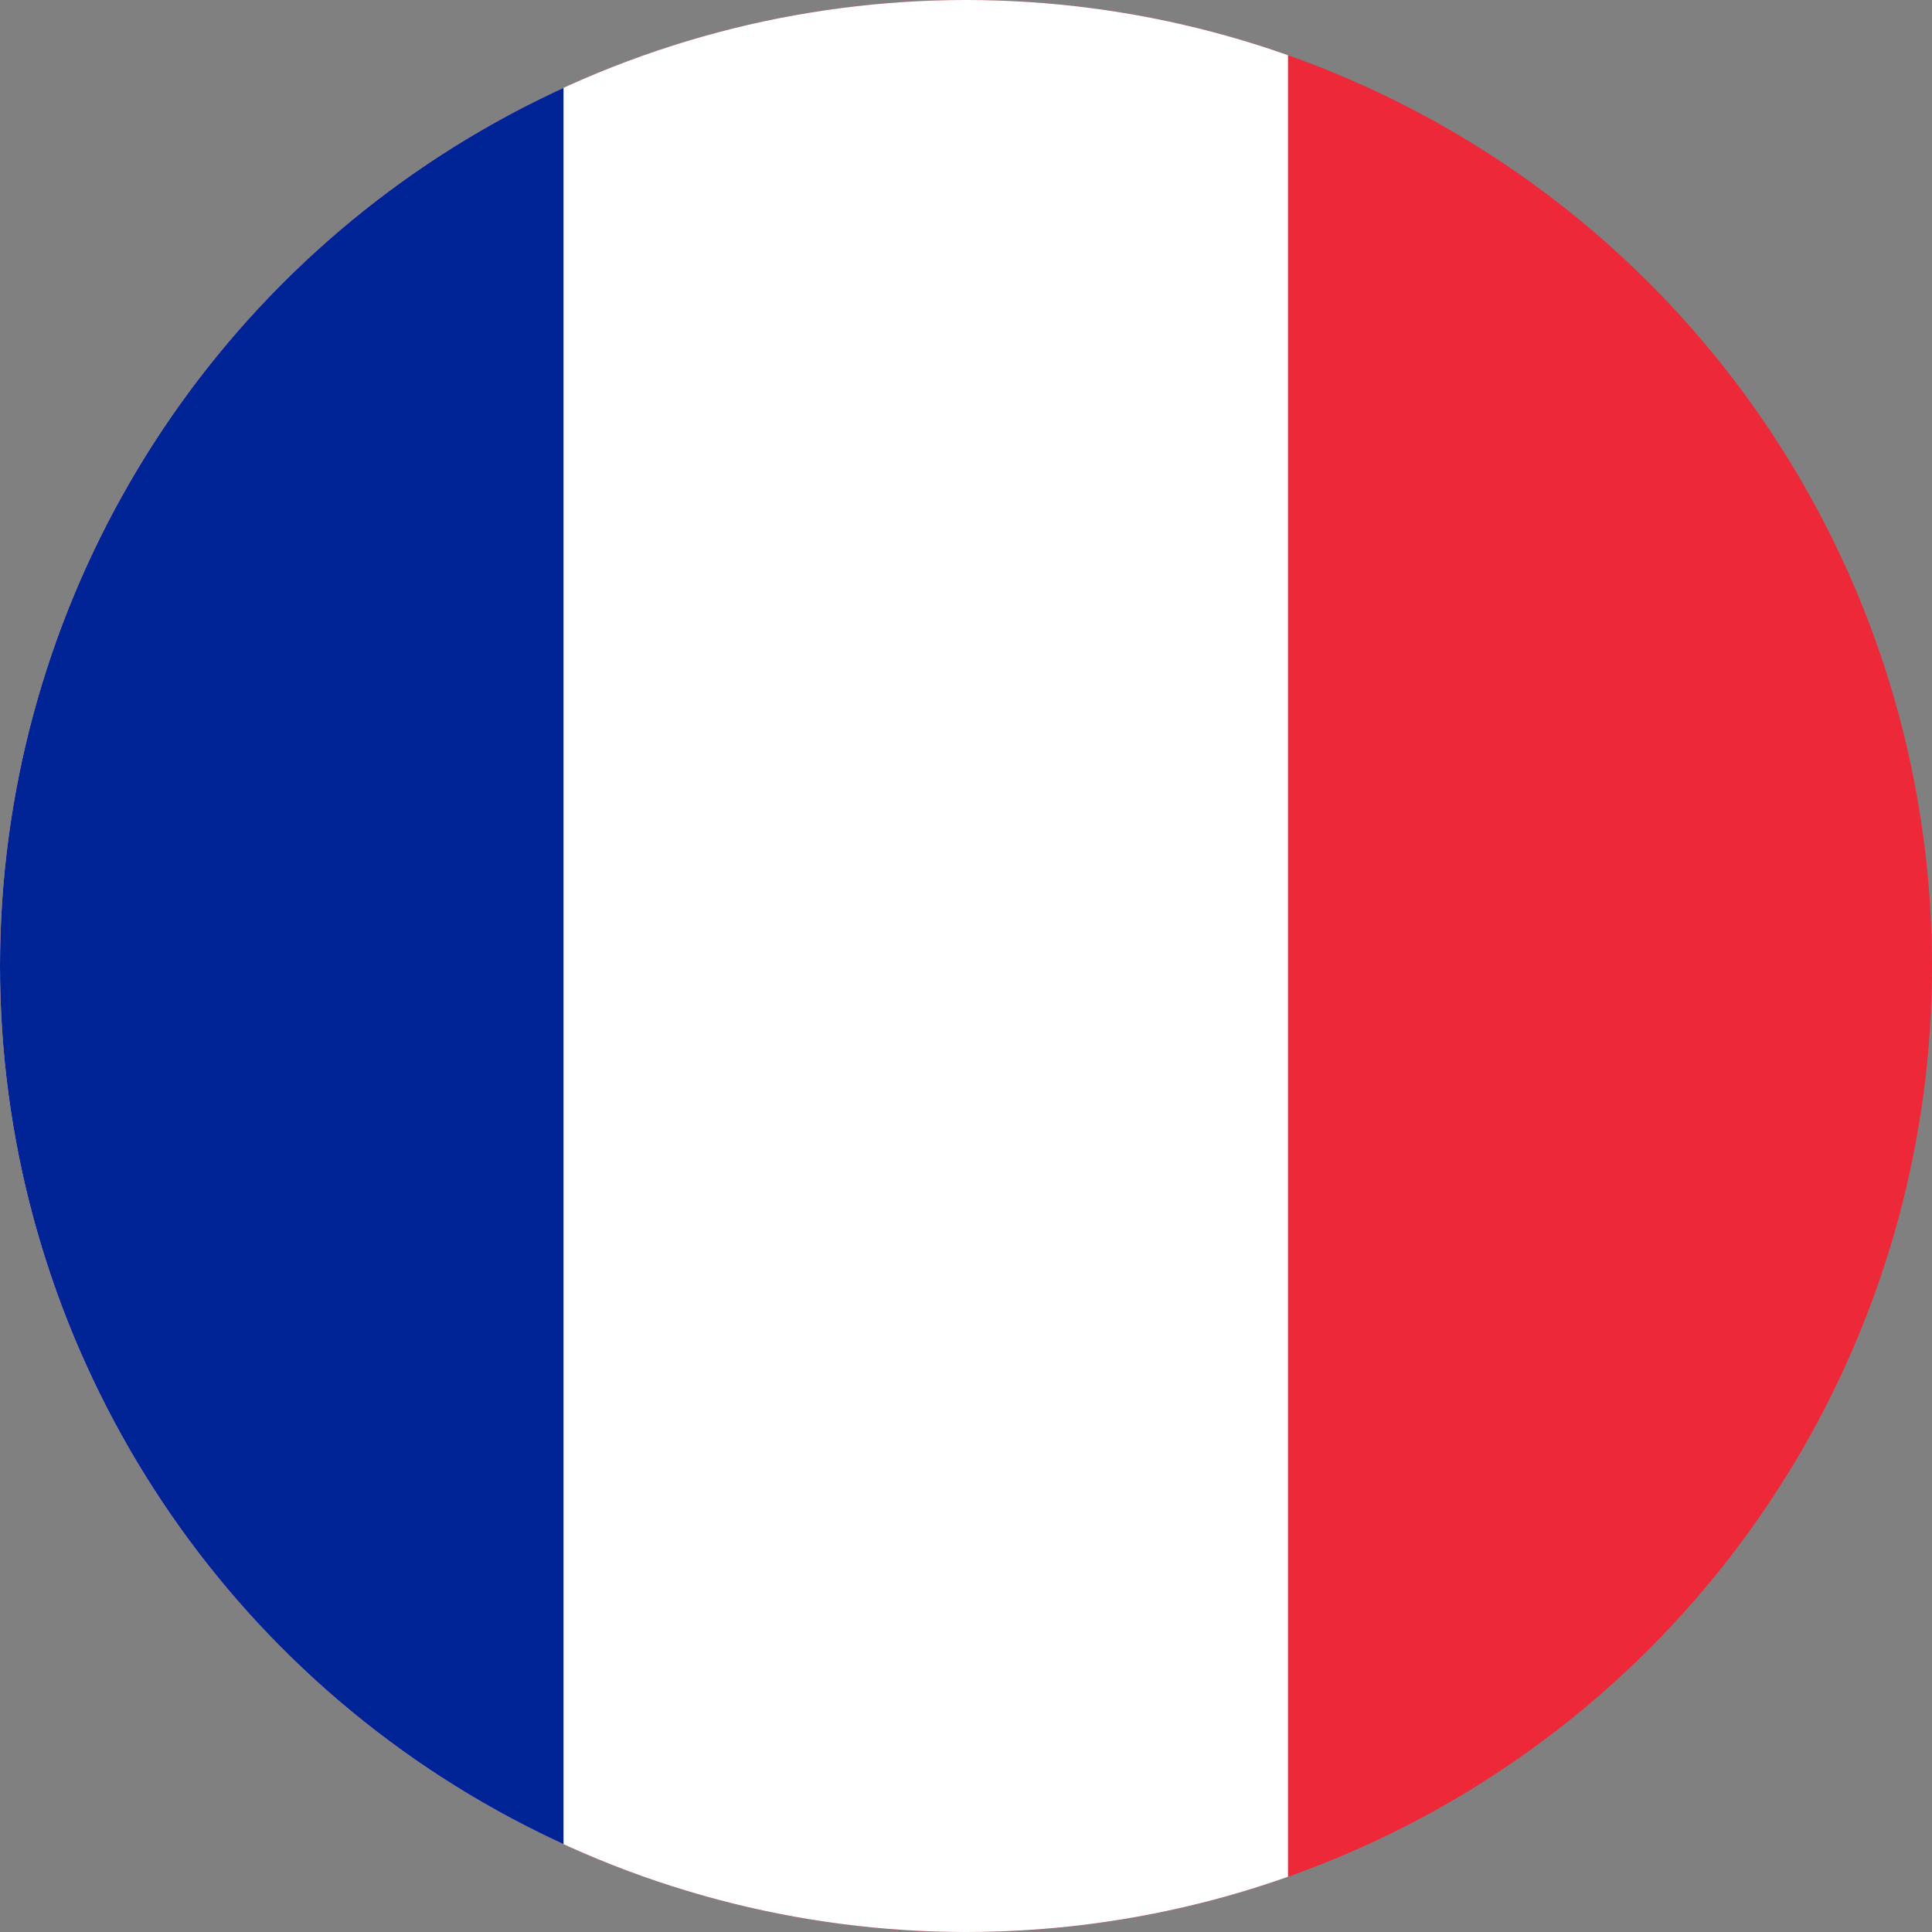
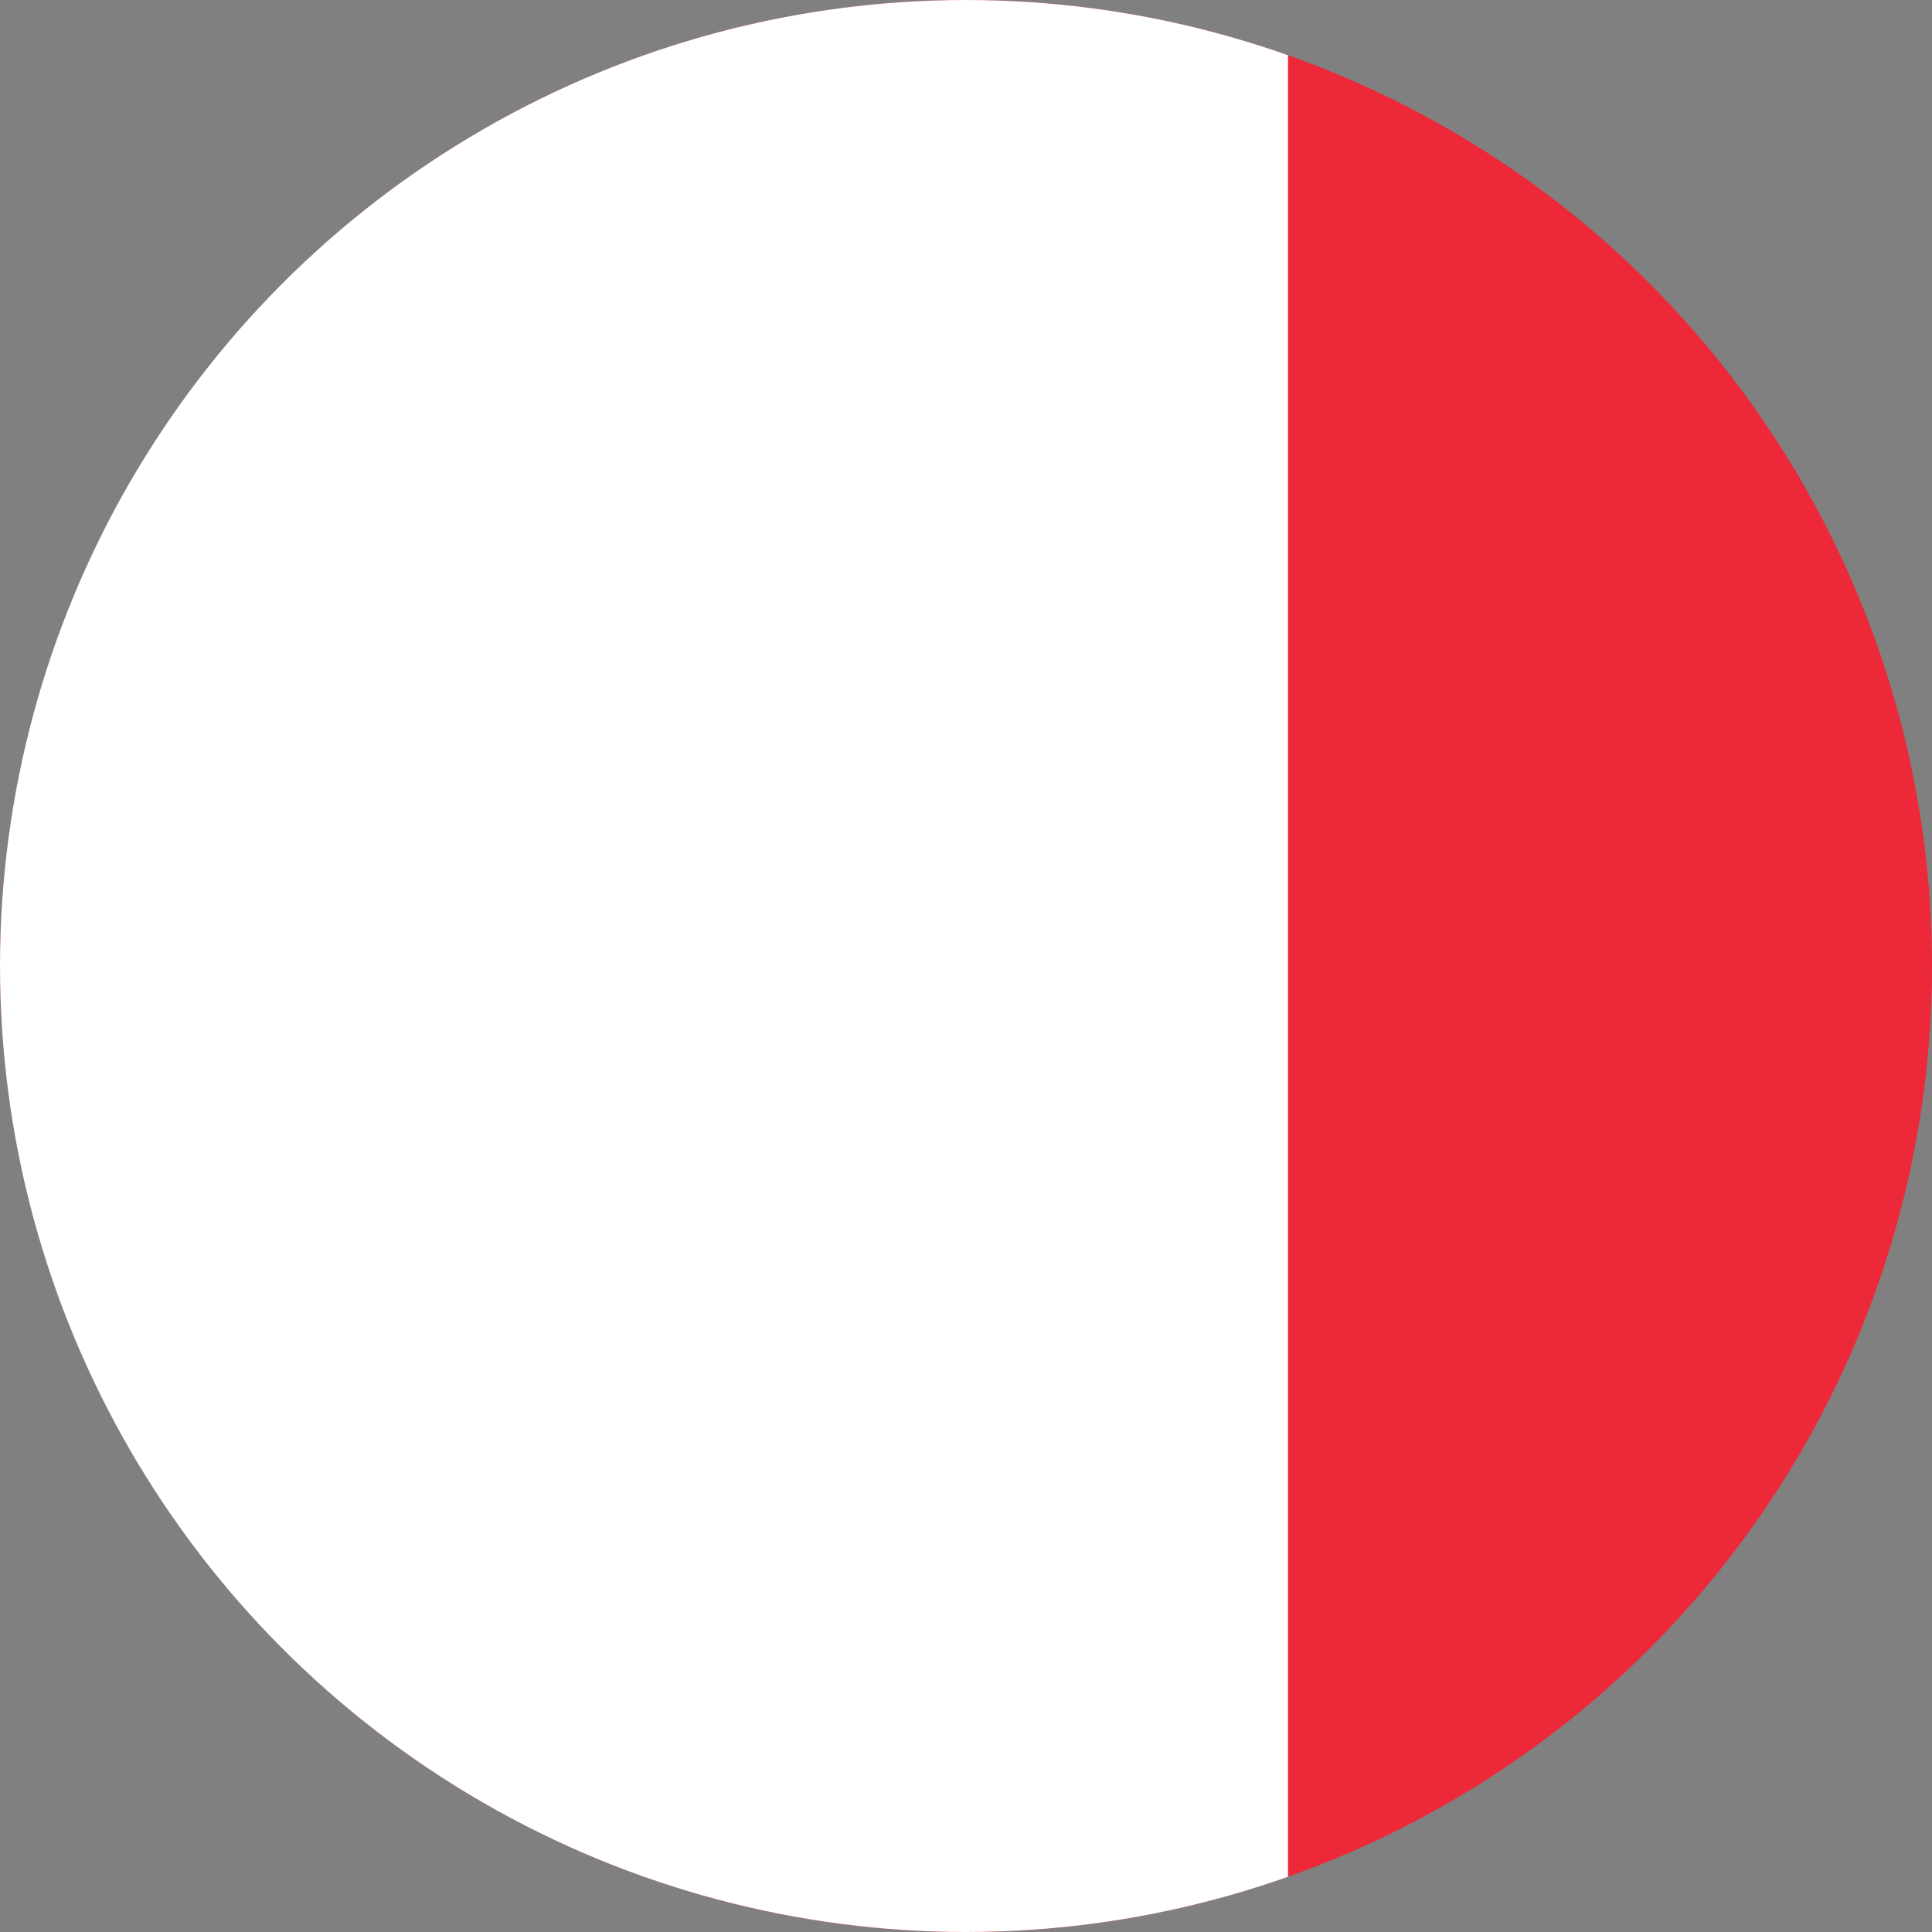
<svg xmlns="http://www.w3.org/2000/svg" width="24" height="24" viewBox="0 0 24 24">
  <rect x="0" y="0" width="24" height="24" fill="#808080" stroke="none" />
  <defs>
    <clipPath id="a">
      <circle cx="12" cy="12" r="12" transform="translate(0.333)" fill="#fff" />
    </clipPath>
  </defs>
  <g transform="translate(-0.333)" clip-path="url(#a)">
    <g transform="translate(0 -2.667)">
      <rect width="24" height="31" transform="translate(0.333 -0.333)" fill="#ed2939" />
      <rect width="16" height="31" transform="translate(0.333 -0.333)" fill="#fff" />
-       <rect width="7" height="31" transform="translate(0.333 -0.333)" fill="#002395" />
    </g>
  </g>
</svg>